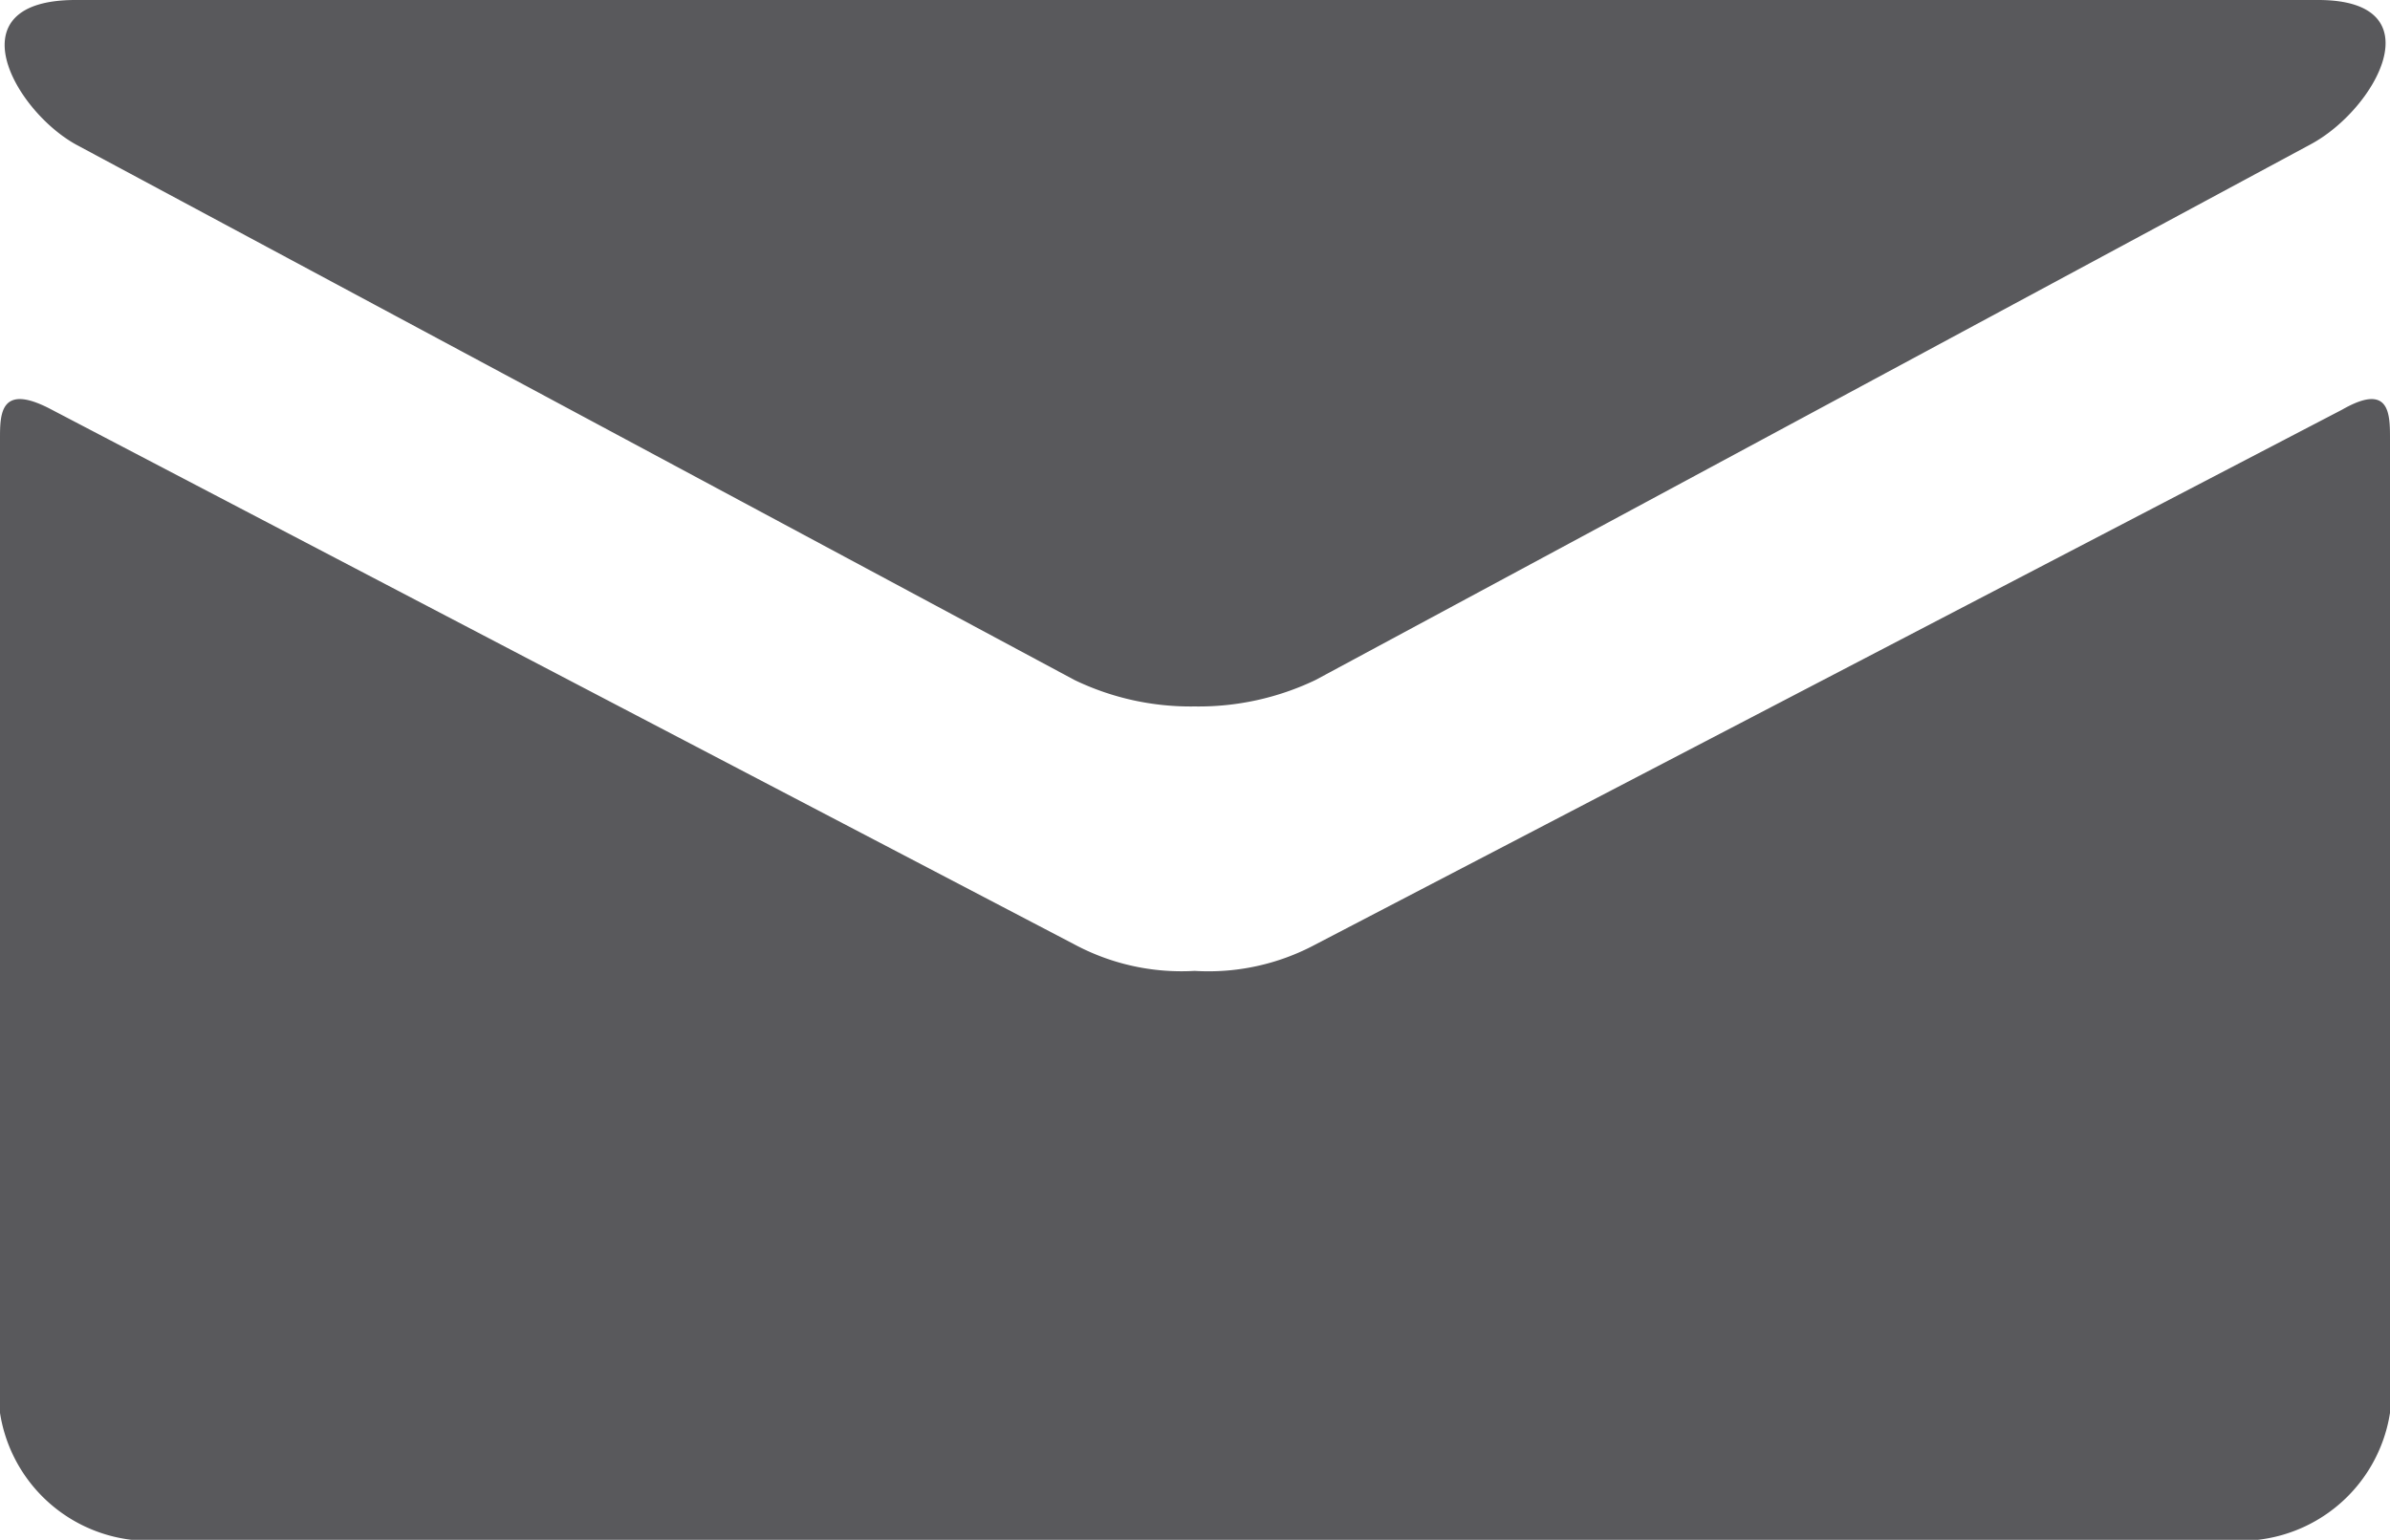
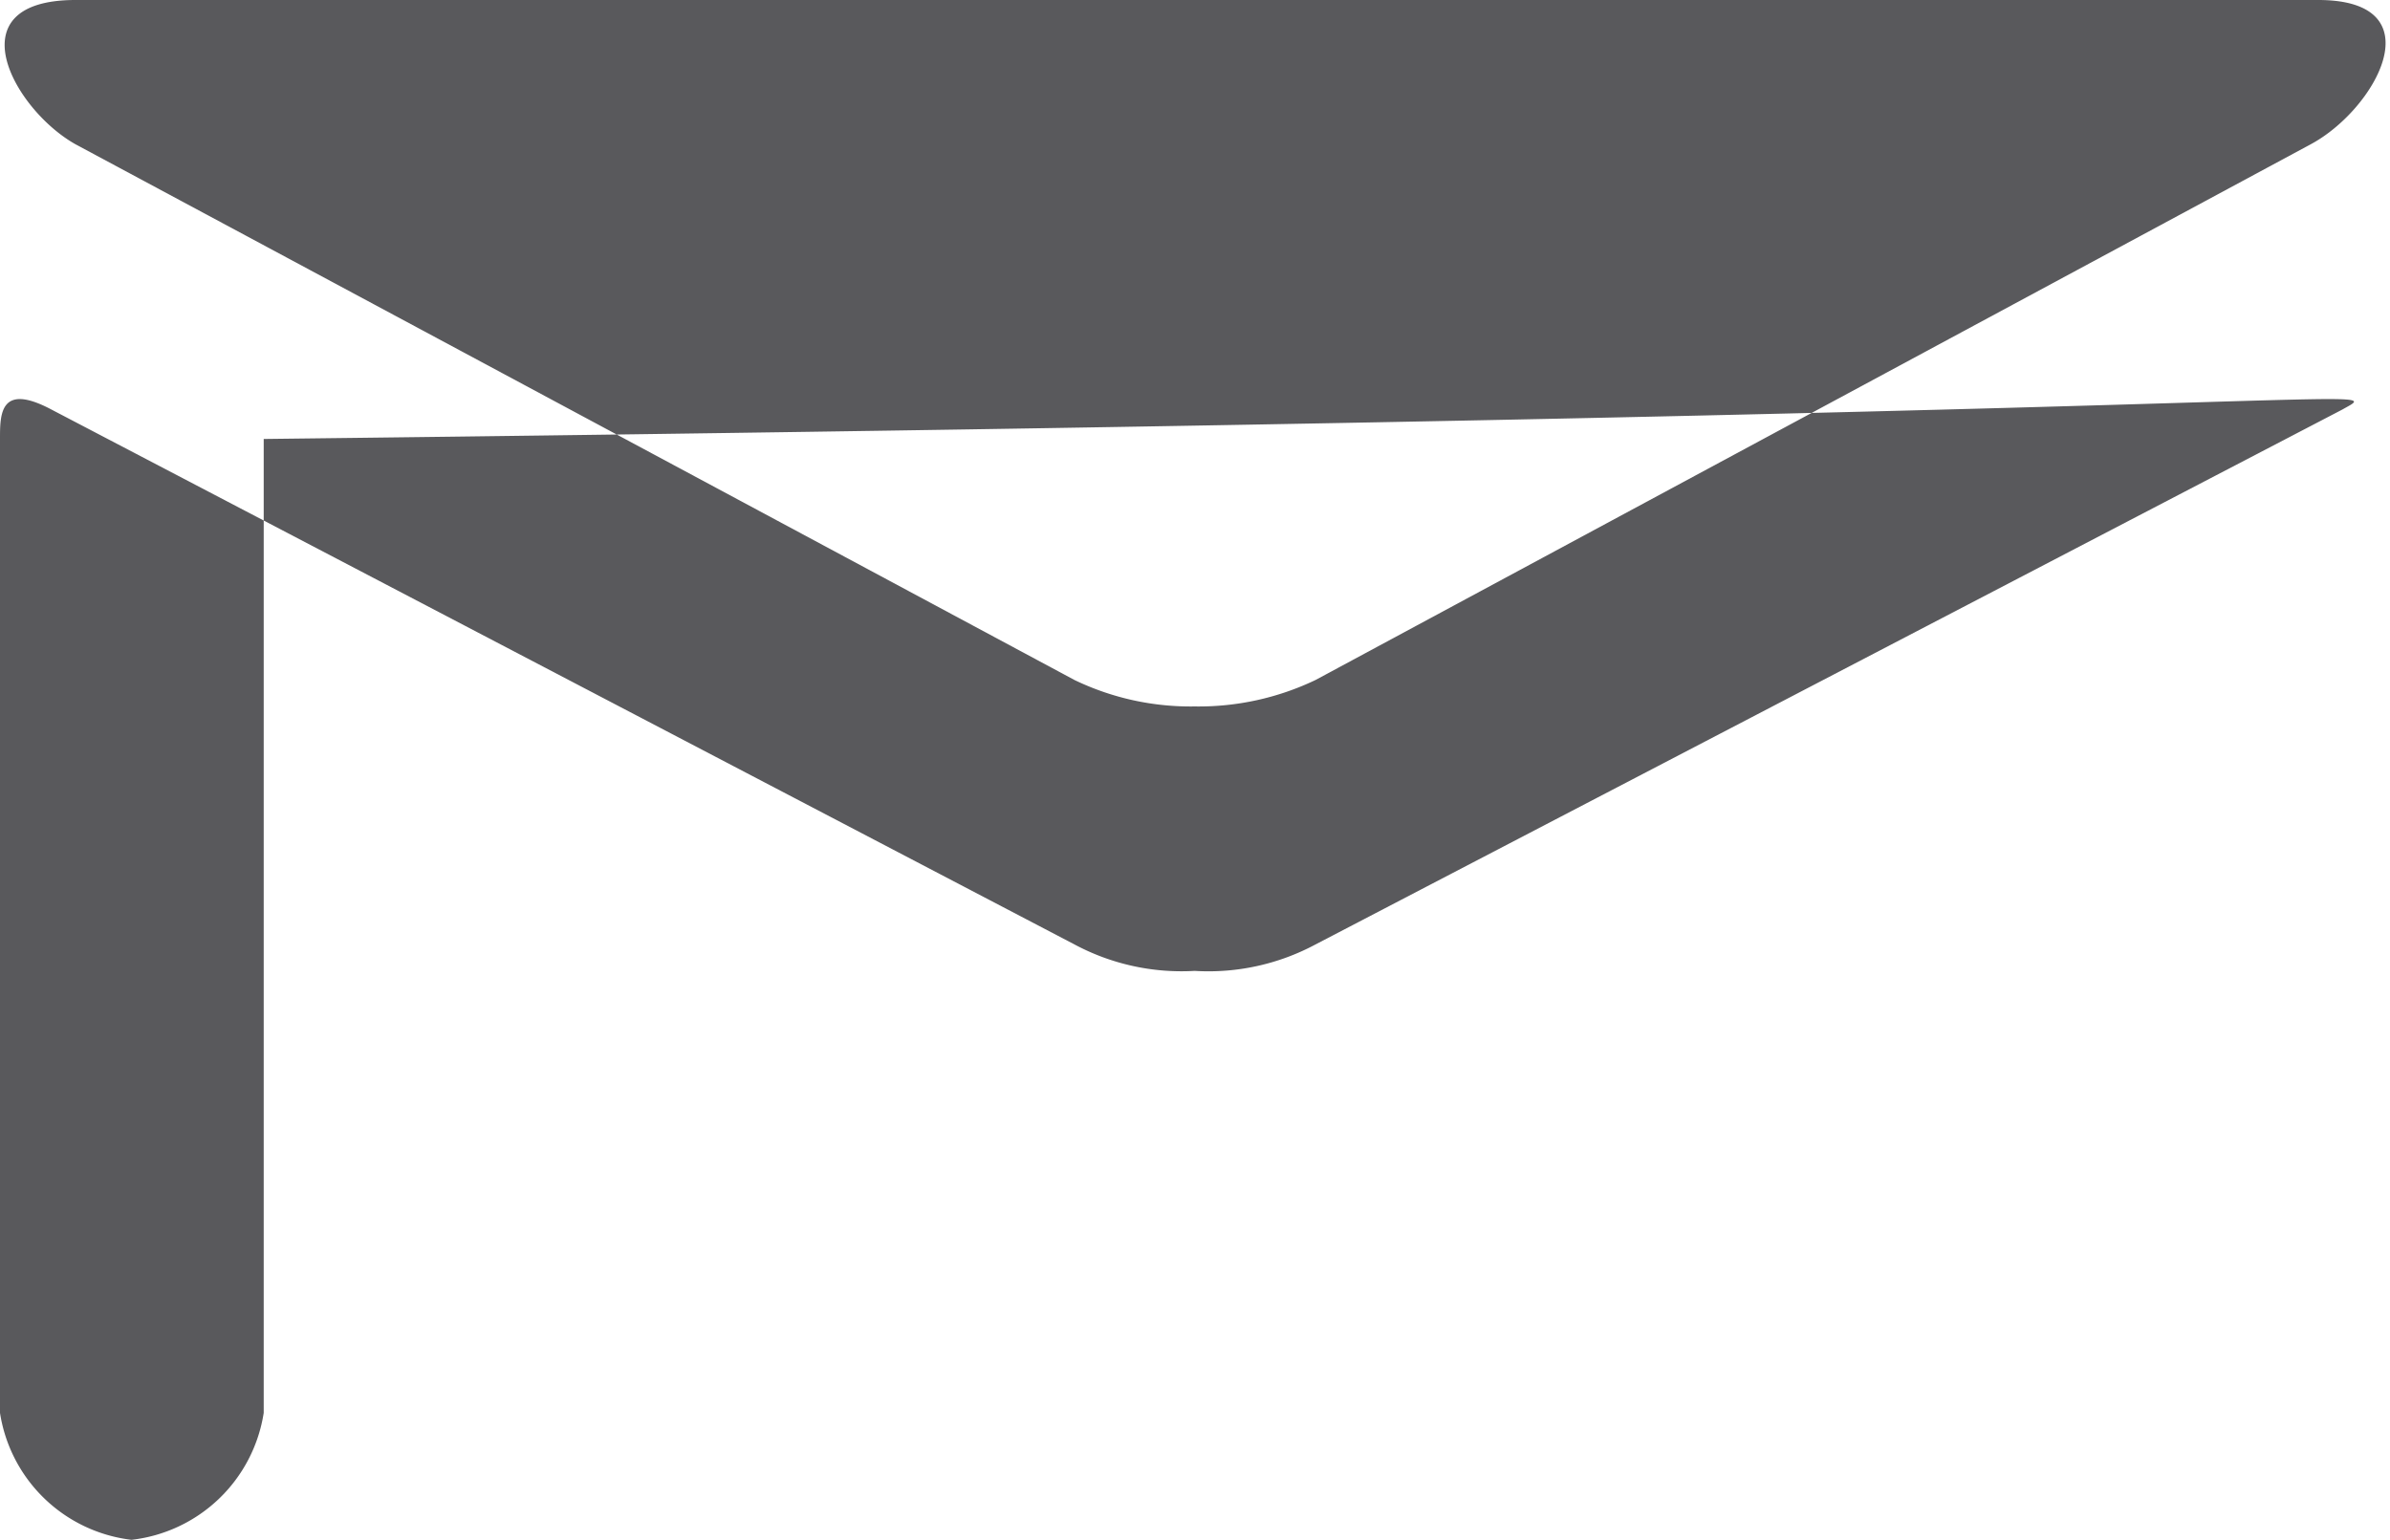
<svg xmlns="http://www.w3.org/2000/svg" viewBox="0 0 31.63 20.38">
  <defs>
    <style>.cls-1{fill:#59595c;}</style>
  </defs>
  <title>email</title>
  <g id="圖層_2" data-name="圖層 2">
    <g id="圖層_17" data-name="圖層 17">
-       <path class="cls-1" d="M1,1.91,14.22,9a3.54,3.54,0,0,0,1.59.35A3.58,3.58,0,0,0,17.41,9L30.58,1.91c.86-.46,1.67-1.91.1-1.91H1C-.62,0,.18,1.45,1,1.91ZM31,5.42,17.41,12.5a3,3,0,0,1-1.6.35,3,3,0,0,1-1.59-.35L.68,5.42C0,5.06,0,5.48,0,5.81V18.7a2,2,0,0,0,1.74,1.68H29.88a2,2,0,0,0,1.75-1.68V5.81C31.63,5.48,31.63,5.06,31,5.42Z" />
+       <path class="cls-1" d="M1,1.91,14.22,9a3.54,3.54,0,0,0,1.59.35A3.58,3.58,0,0,0,17.41,9L30.58,1.91c.86-.46,1.67-1.91.1-1.91H1C-.62,0,.18,1.45,1,1.91ZM31,5.42,17.41,12.5a3,3,0,0,1-1.6.35,3,3,0,0,1-1.59-.35L.68,5.42C0,5.06,0,5.48,0,5.81V18.7a2,2,0,0,0,1.74,1.68a2,2,0,0,0,1.75-1.68V5.81C31.63,5.48,31.63,5.06,31,5.42Z" />
    </g>
  </g>
</svg>